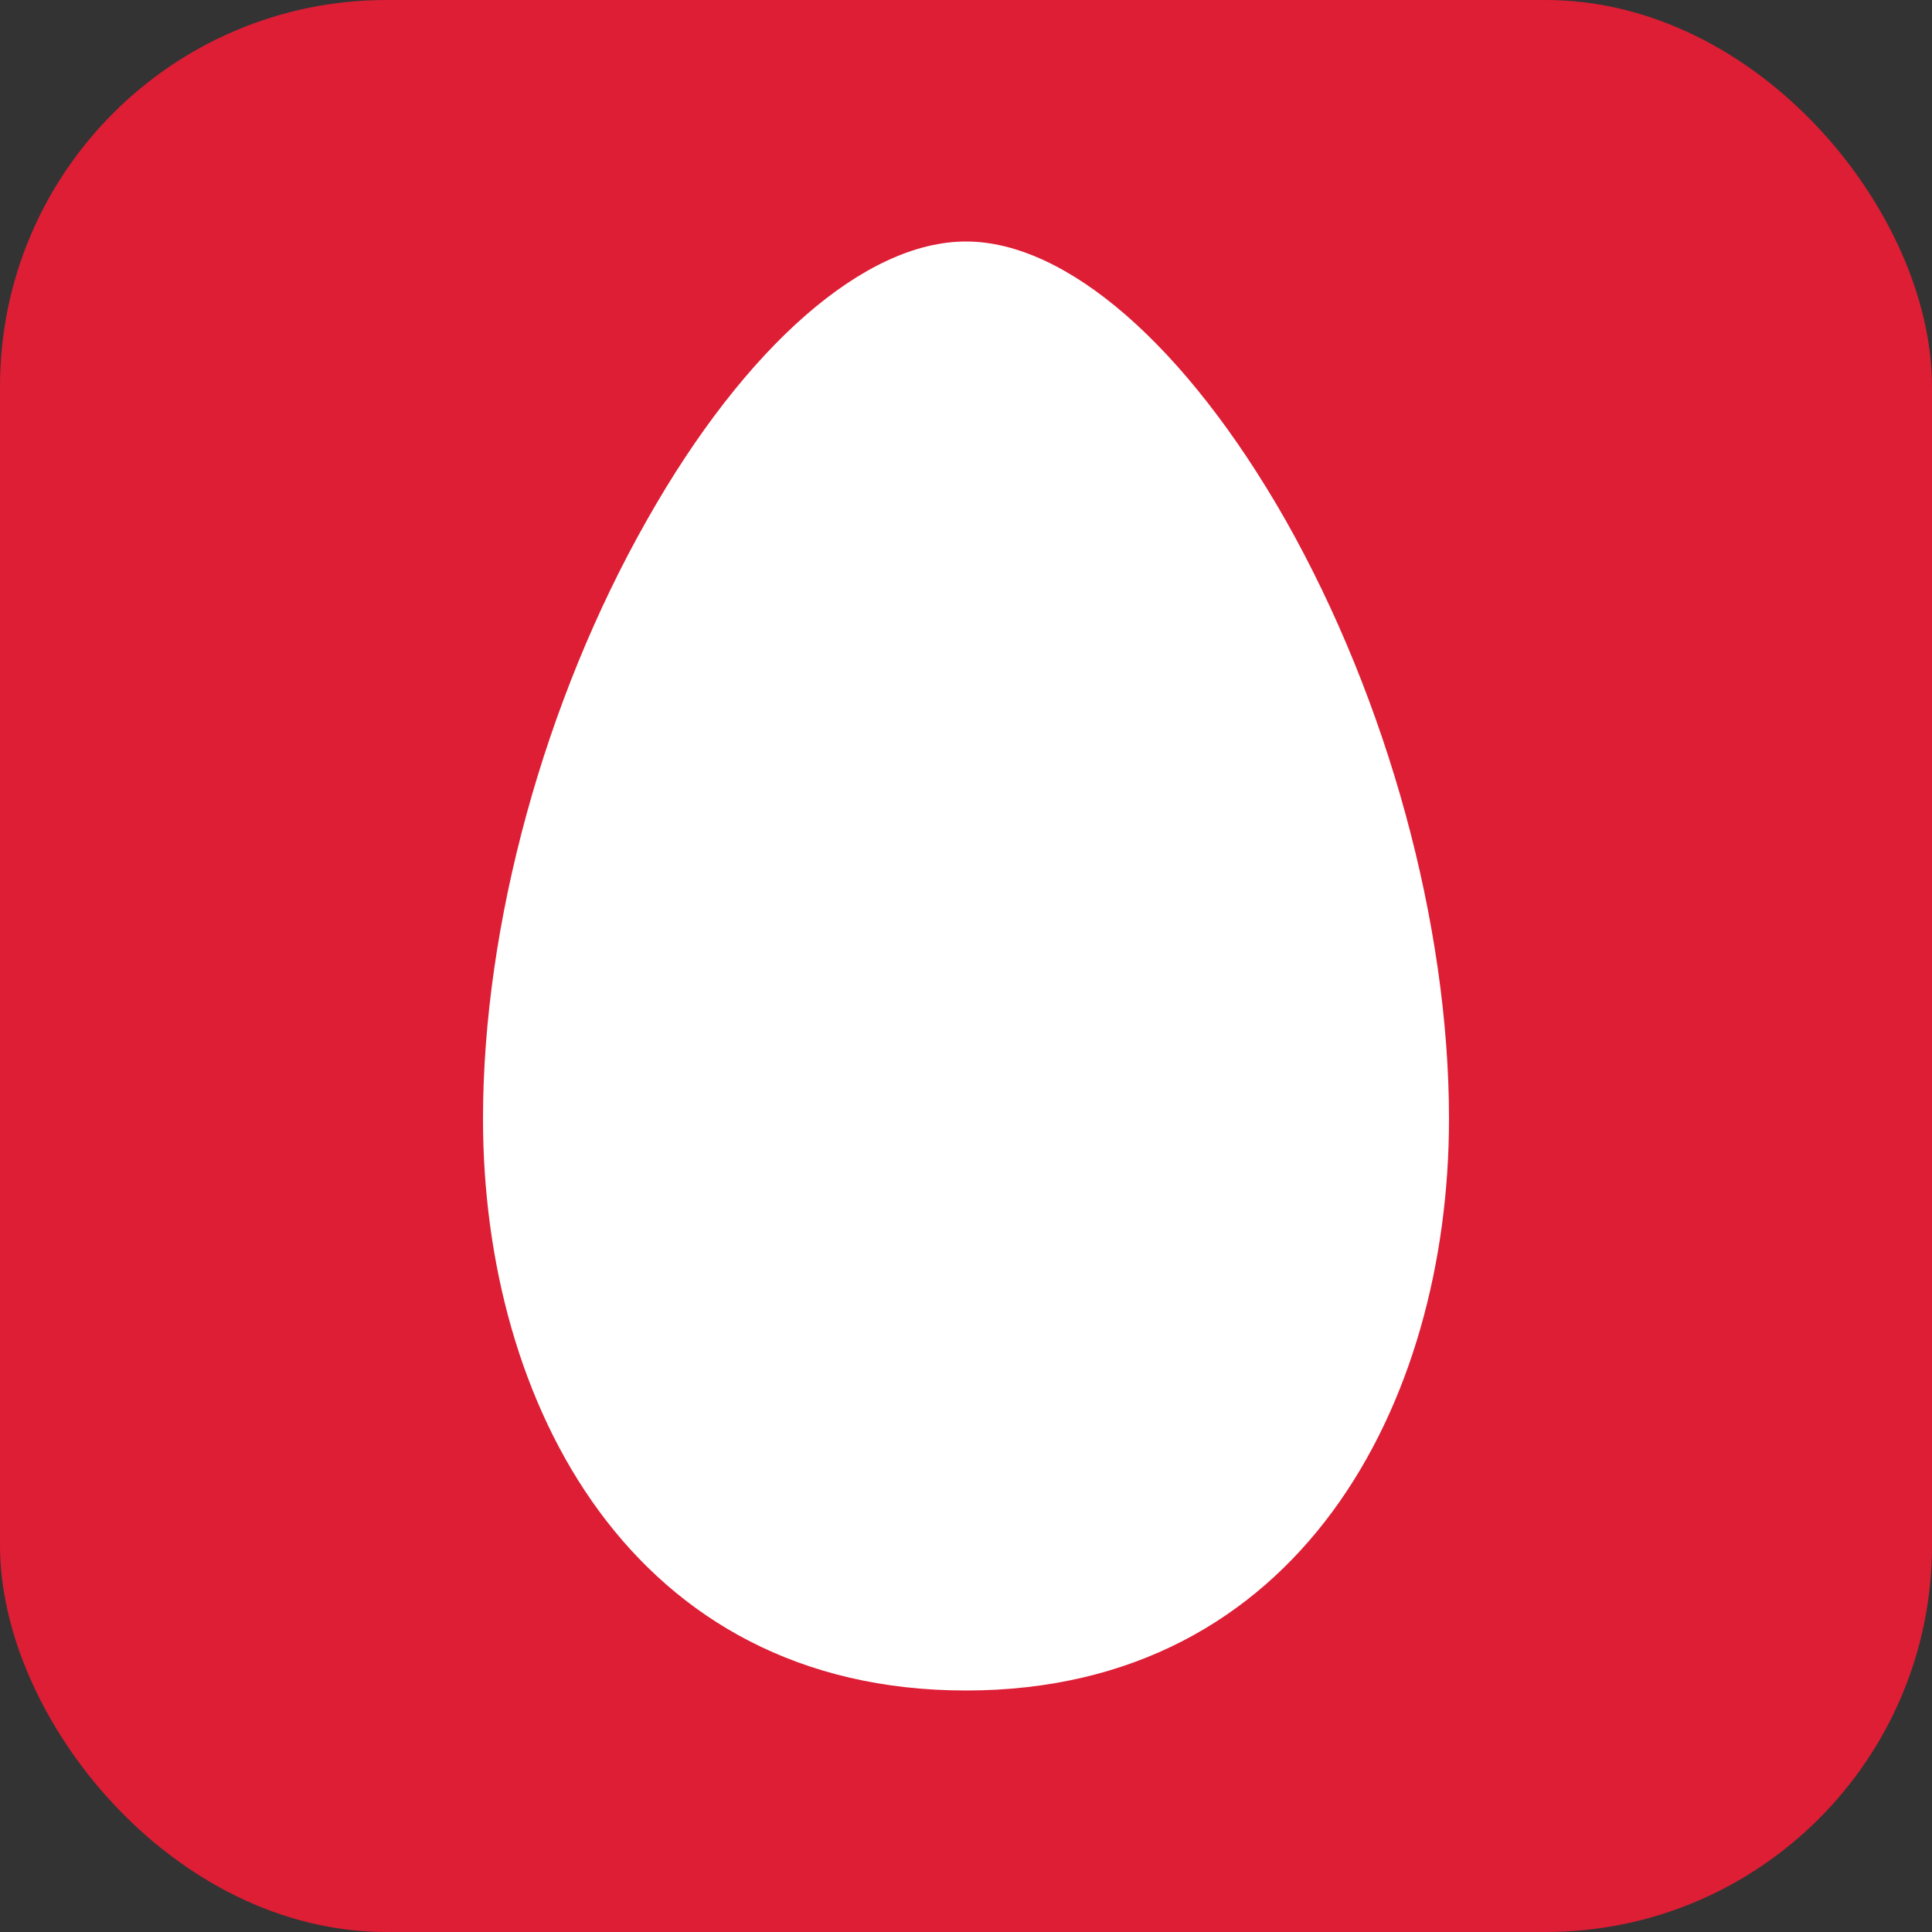
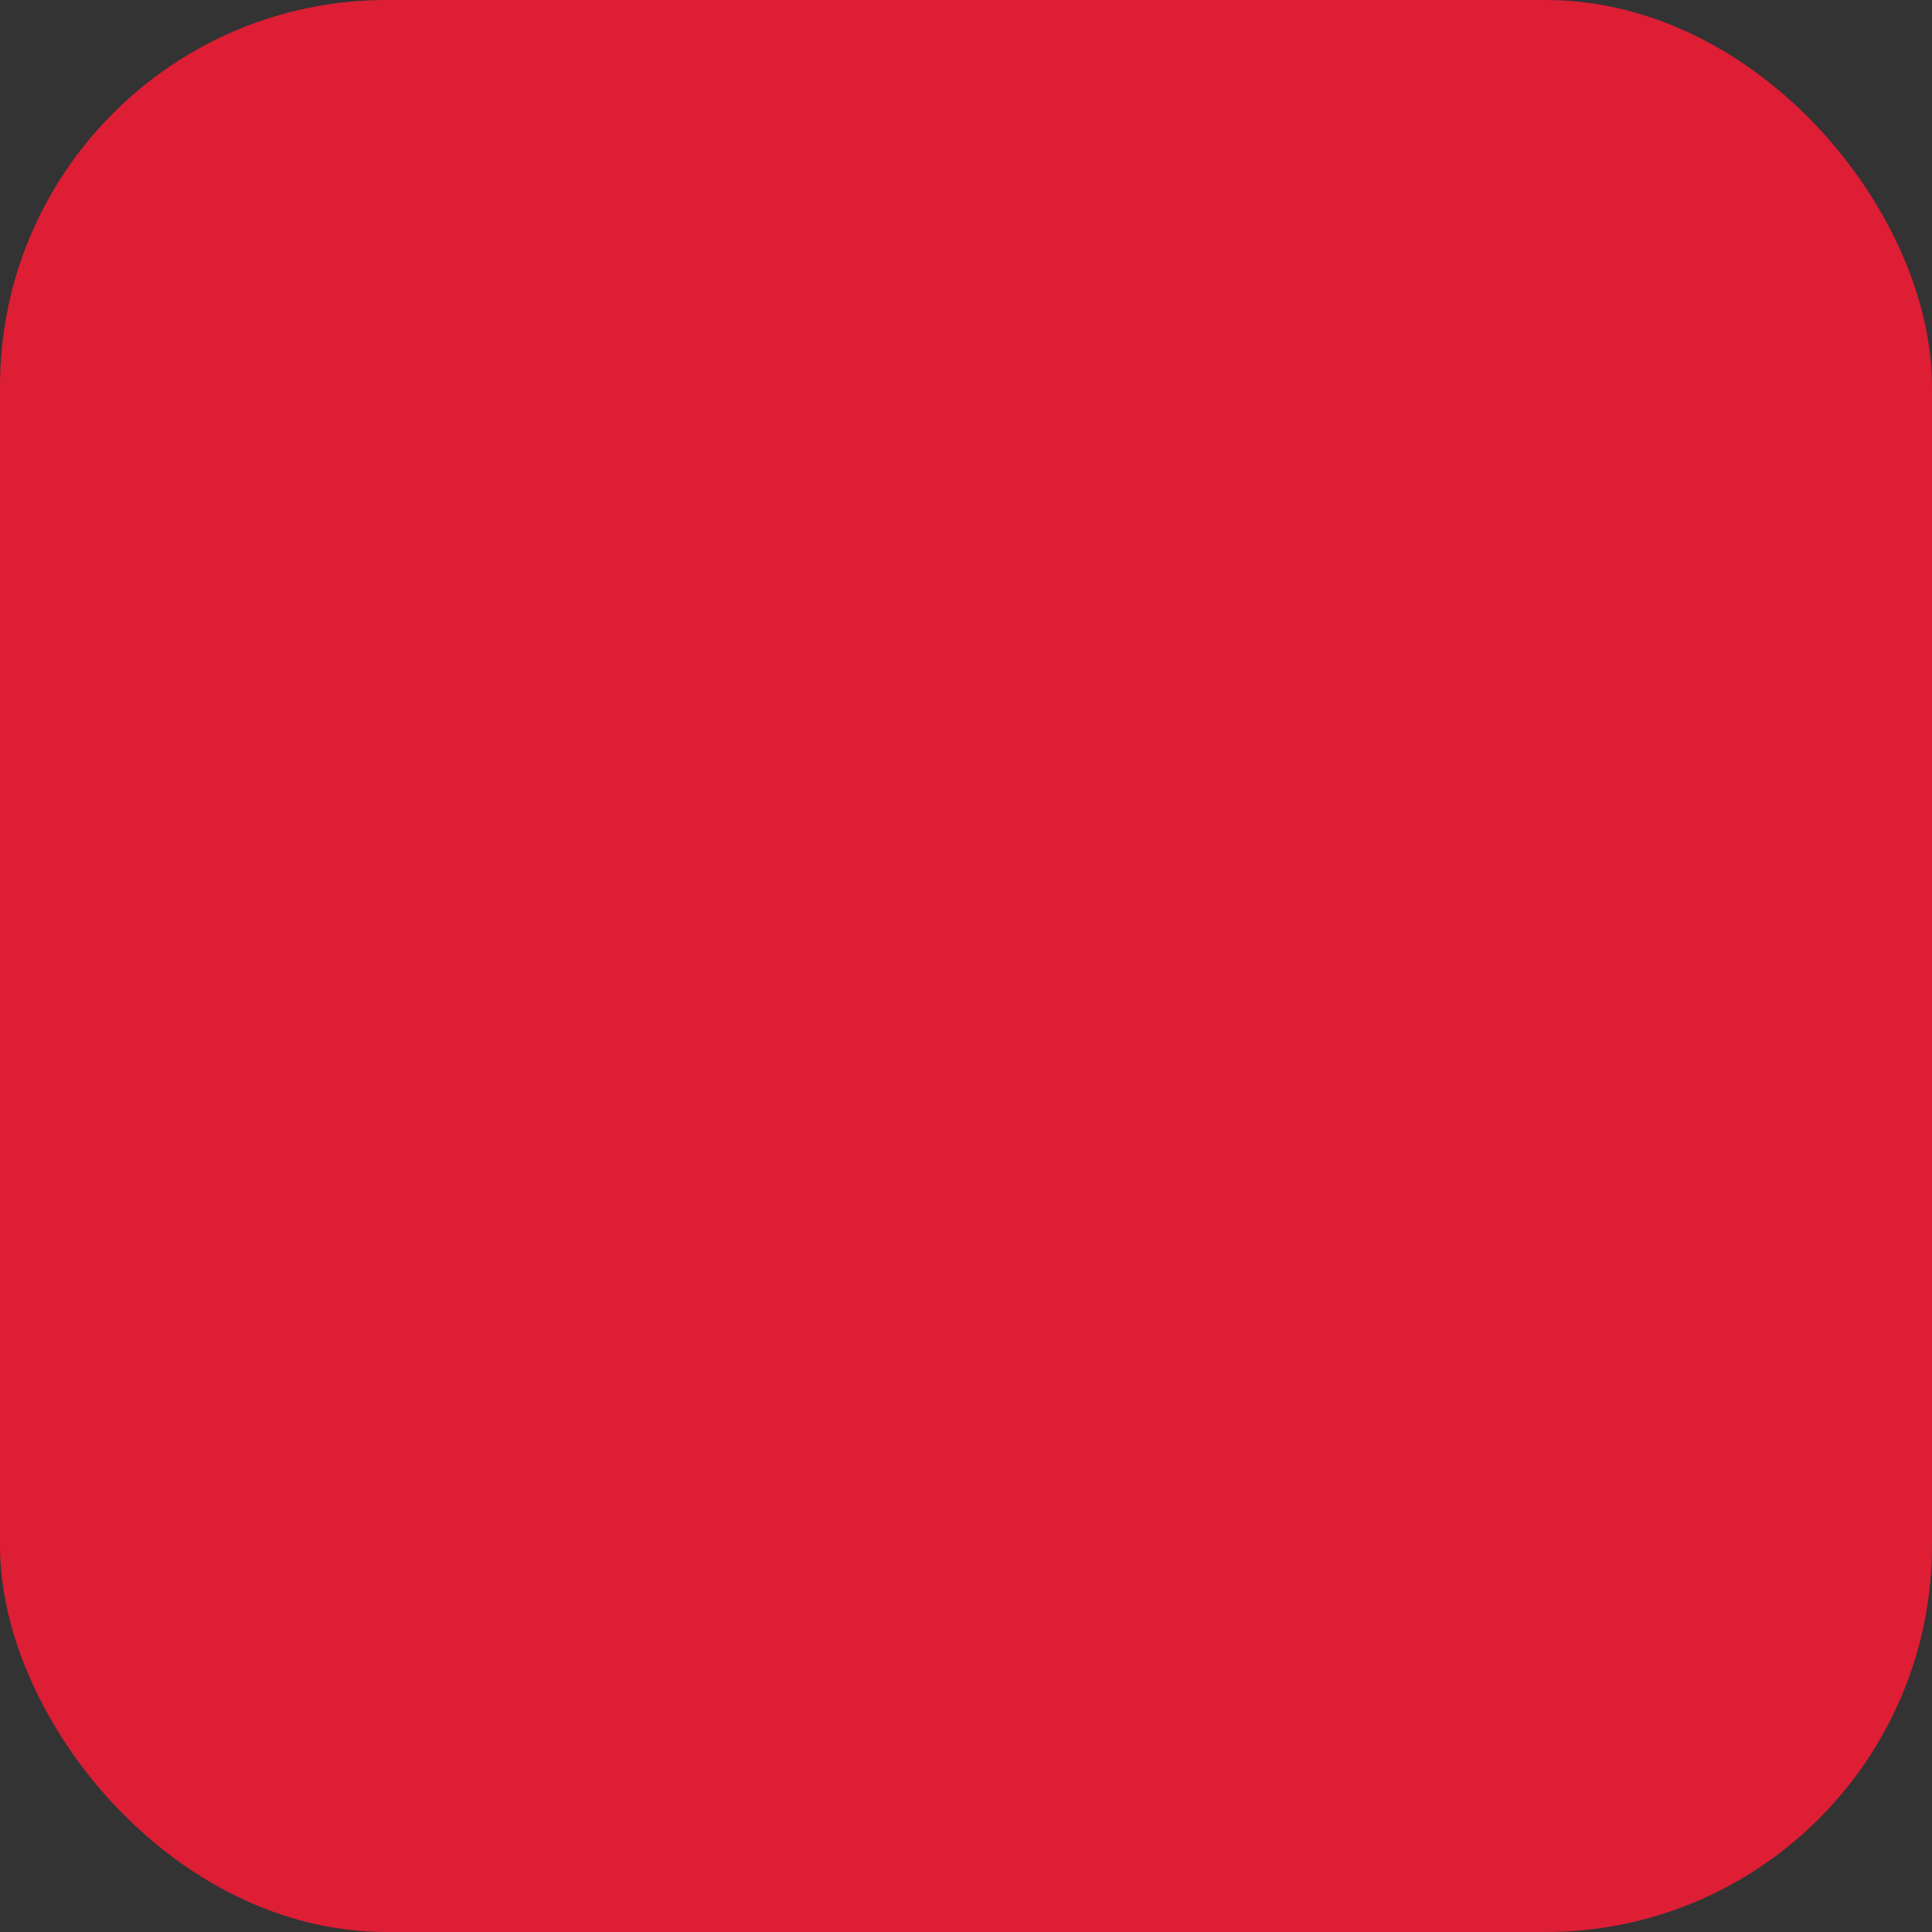
<svg xmlns="http://www.w3.org/2000/svg" width="20" height="20" viewBox="0 0 20 20" fill="none">
  <rect x="0" y="0" width="20" height="20" fill="#333333" stroke="none" />
  <rect width="20" height="20" rx="4" fill="#DD1E35" />
-   <path fill-rule="evenodd" clip-rule="evenodd" d="M10 2.5C8.956 2.5 7.719 3.575 6.698 5.382C5.635 7.254 5 9.571 5 11.583C5 14.529 6.543 17.5 10 17.5C13.453 17.5 15 14.529 15 11.583C15 9.571 14.366 7.254 13.307 5.382C12.277 3.575 11.04 2.5 10 2.5Z" fill="white" />
</svg>